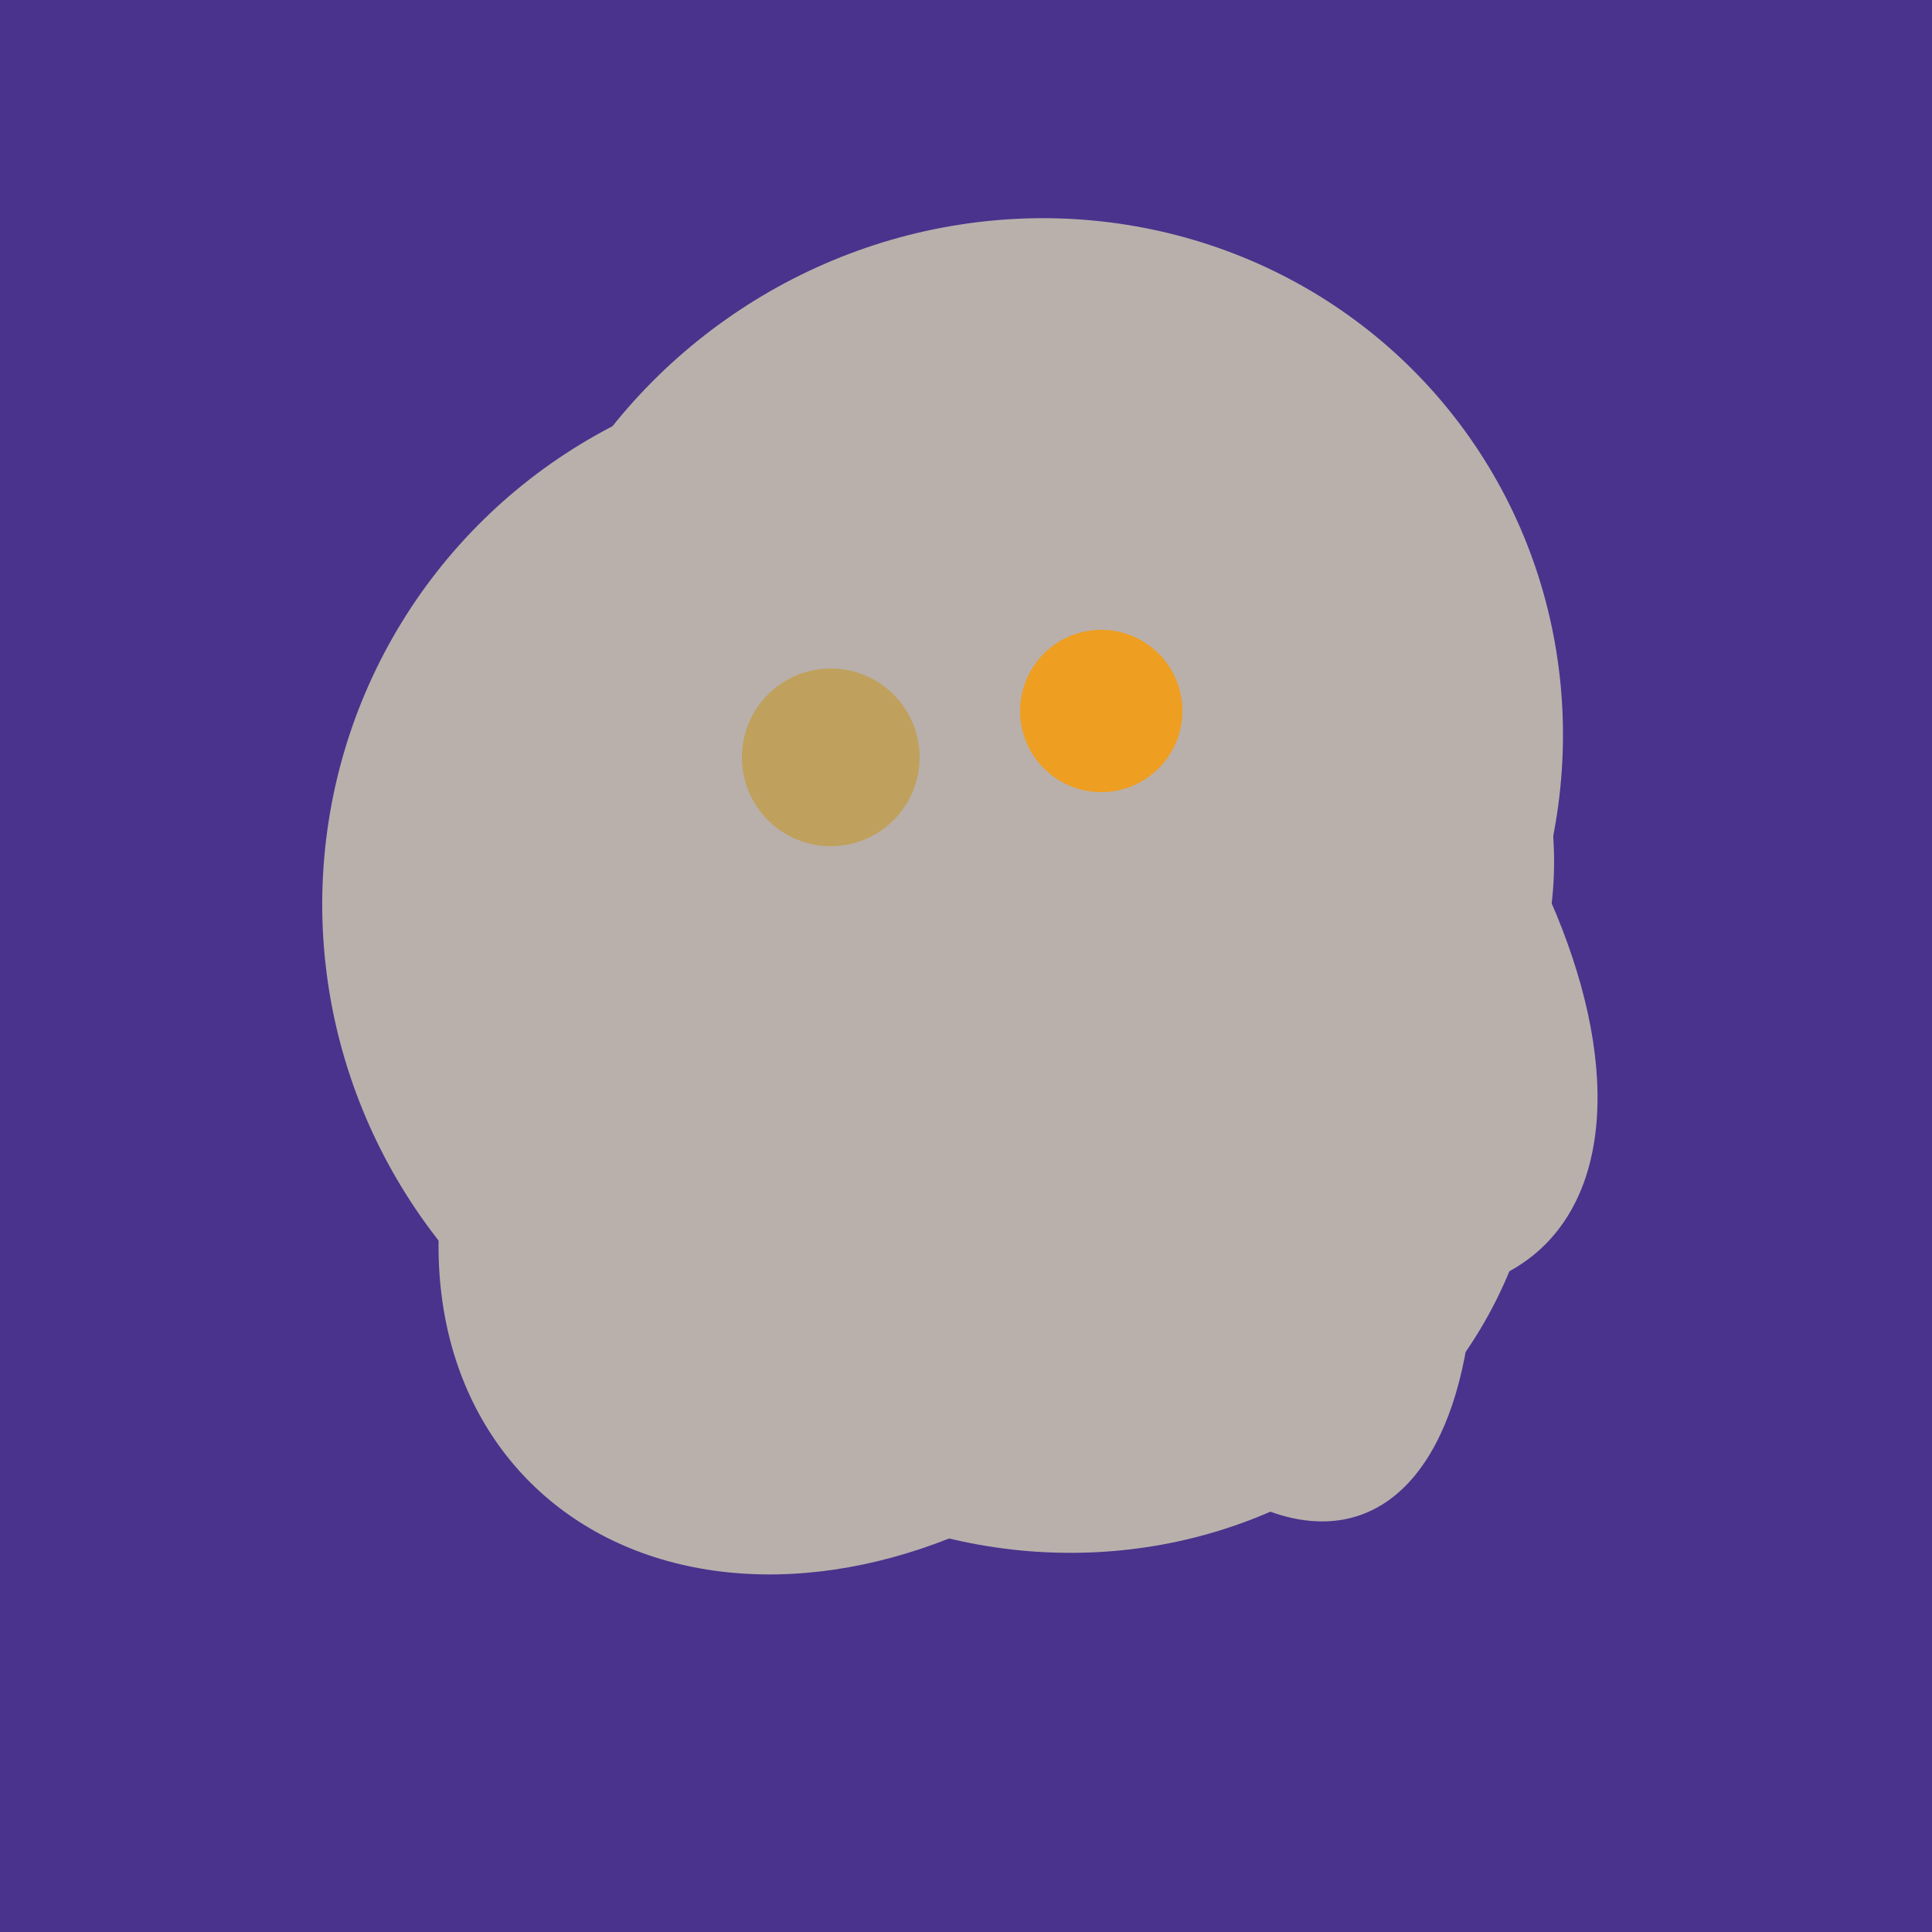
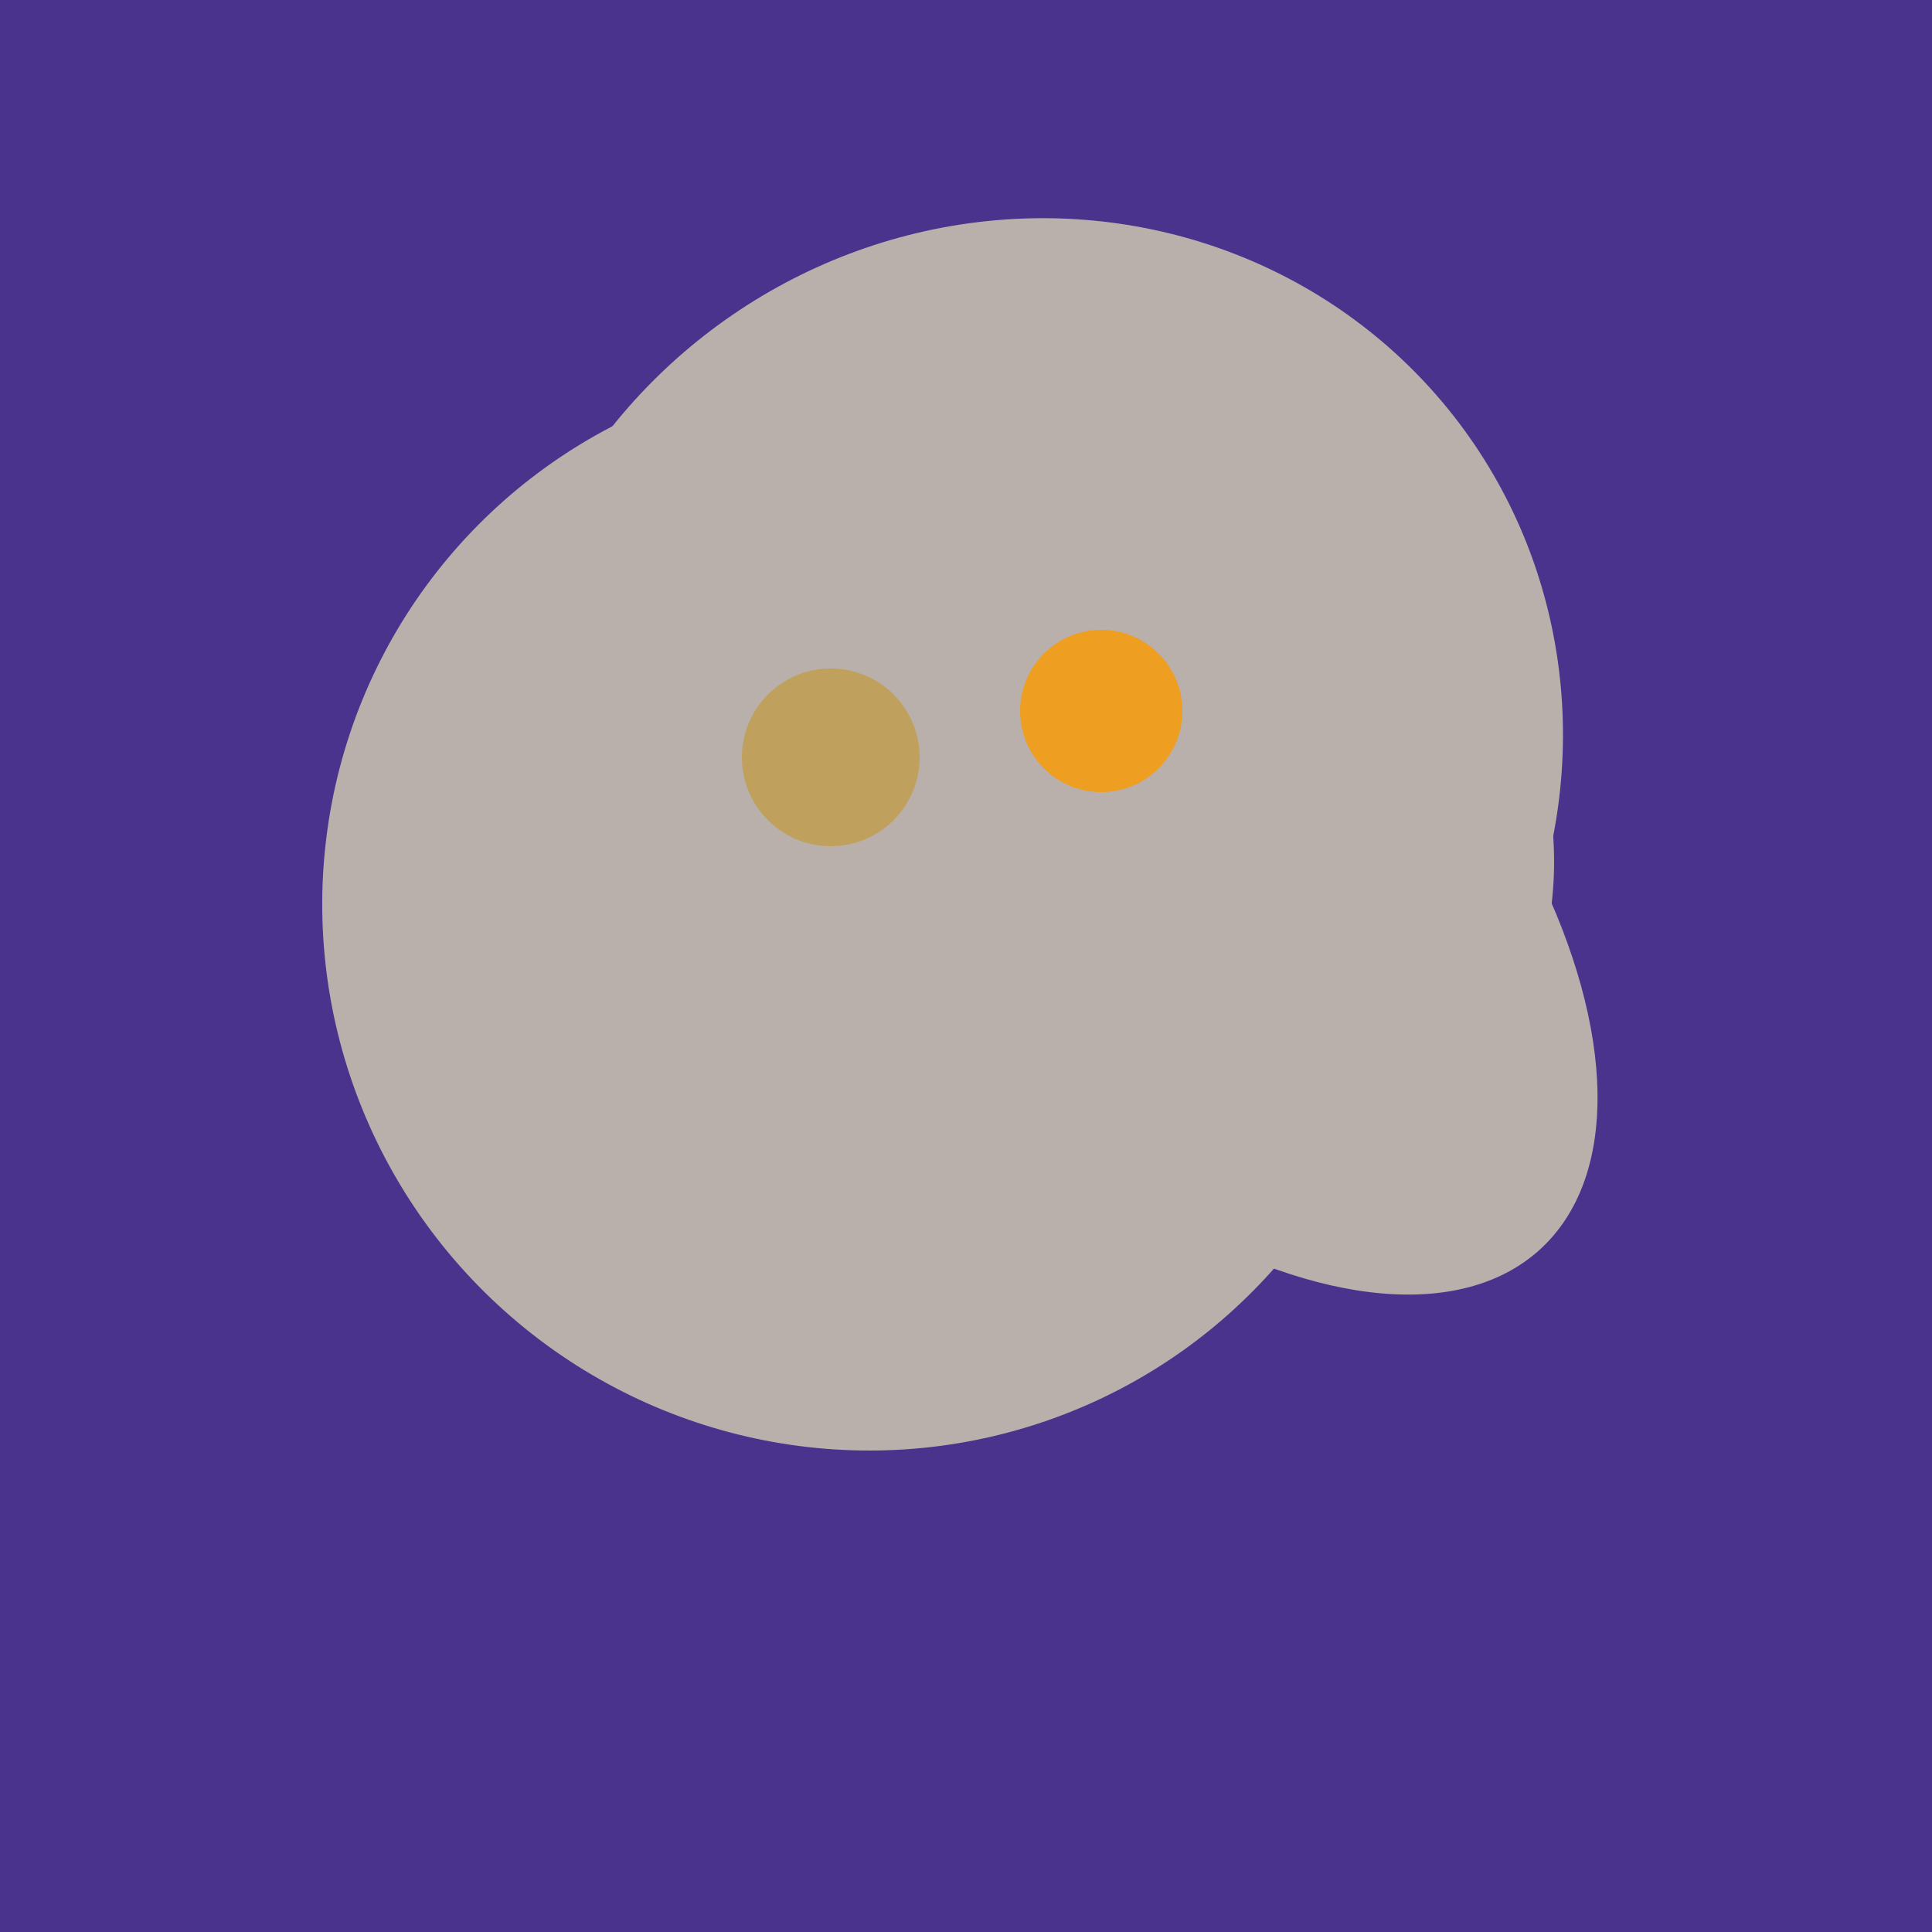
<svg xmlns="http://www.w3.org/2000/svg" width="500" height="500">
  <rect width="500" height="500" fill="#4a338c" />
-   <ellipse cx="305" cy="256" rx="144" ry="64" transform="rotate(71, 305, 256)" fill="rgb(185,176,172)" />
  <ellipse cx="266" cy="194" rx="140" ry="136" transform="rotate(142, 266, 194)" fill="rgb(185,176,172)" />
  <ellipse cx="300" cy="217" rx="76" ry="145" transform="rotate(137, 300, 217)" fill="rgb(185,176,172)" />
  <ellipse cx="278" cy="216" rx="125" ry="108" transform="rotate(13, 278, 216)" fill="rgb(185,176,172)" />
  <ellipse cx="224" cy="235" rx="140" ry="141" transform="rotate(129, 224, 235)" fill="rgb(185,176,172)" />
-   <ellipse cx="229" cy="293" rx="99" ry="129" transform="rotate(46, 229, 293)" fill="rgb(185,176,172)" />
-   <ellipse cx="272" cy="281" rx="120" ry="128" transform="rotate(289, 272, 281)" fill="rgb(185,176,172)" />
-   <ellipse cx="291" cy="239" rx="64" ry="66" transform="rotate(256, 291, 239)" fill="rgb(185,176,172)" />
  <circle cx="215" cy="196" r="23" fill="rgb(191,161,93)" />
  <circle cx="285" cy="184" r="21" fill="rgb(238,158,32)" />
</svg>